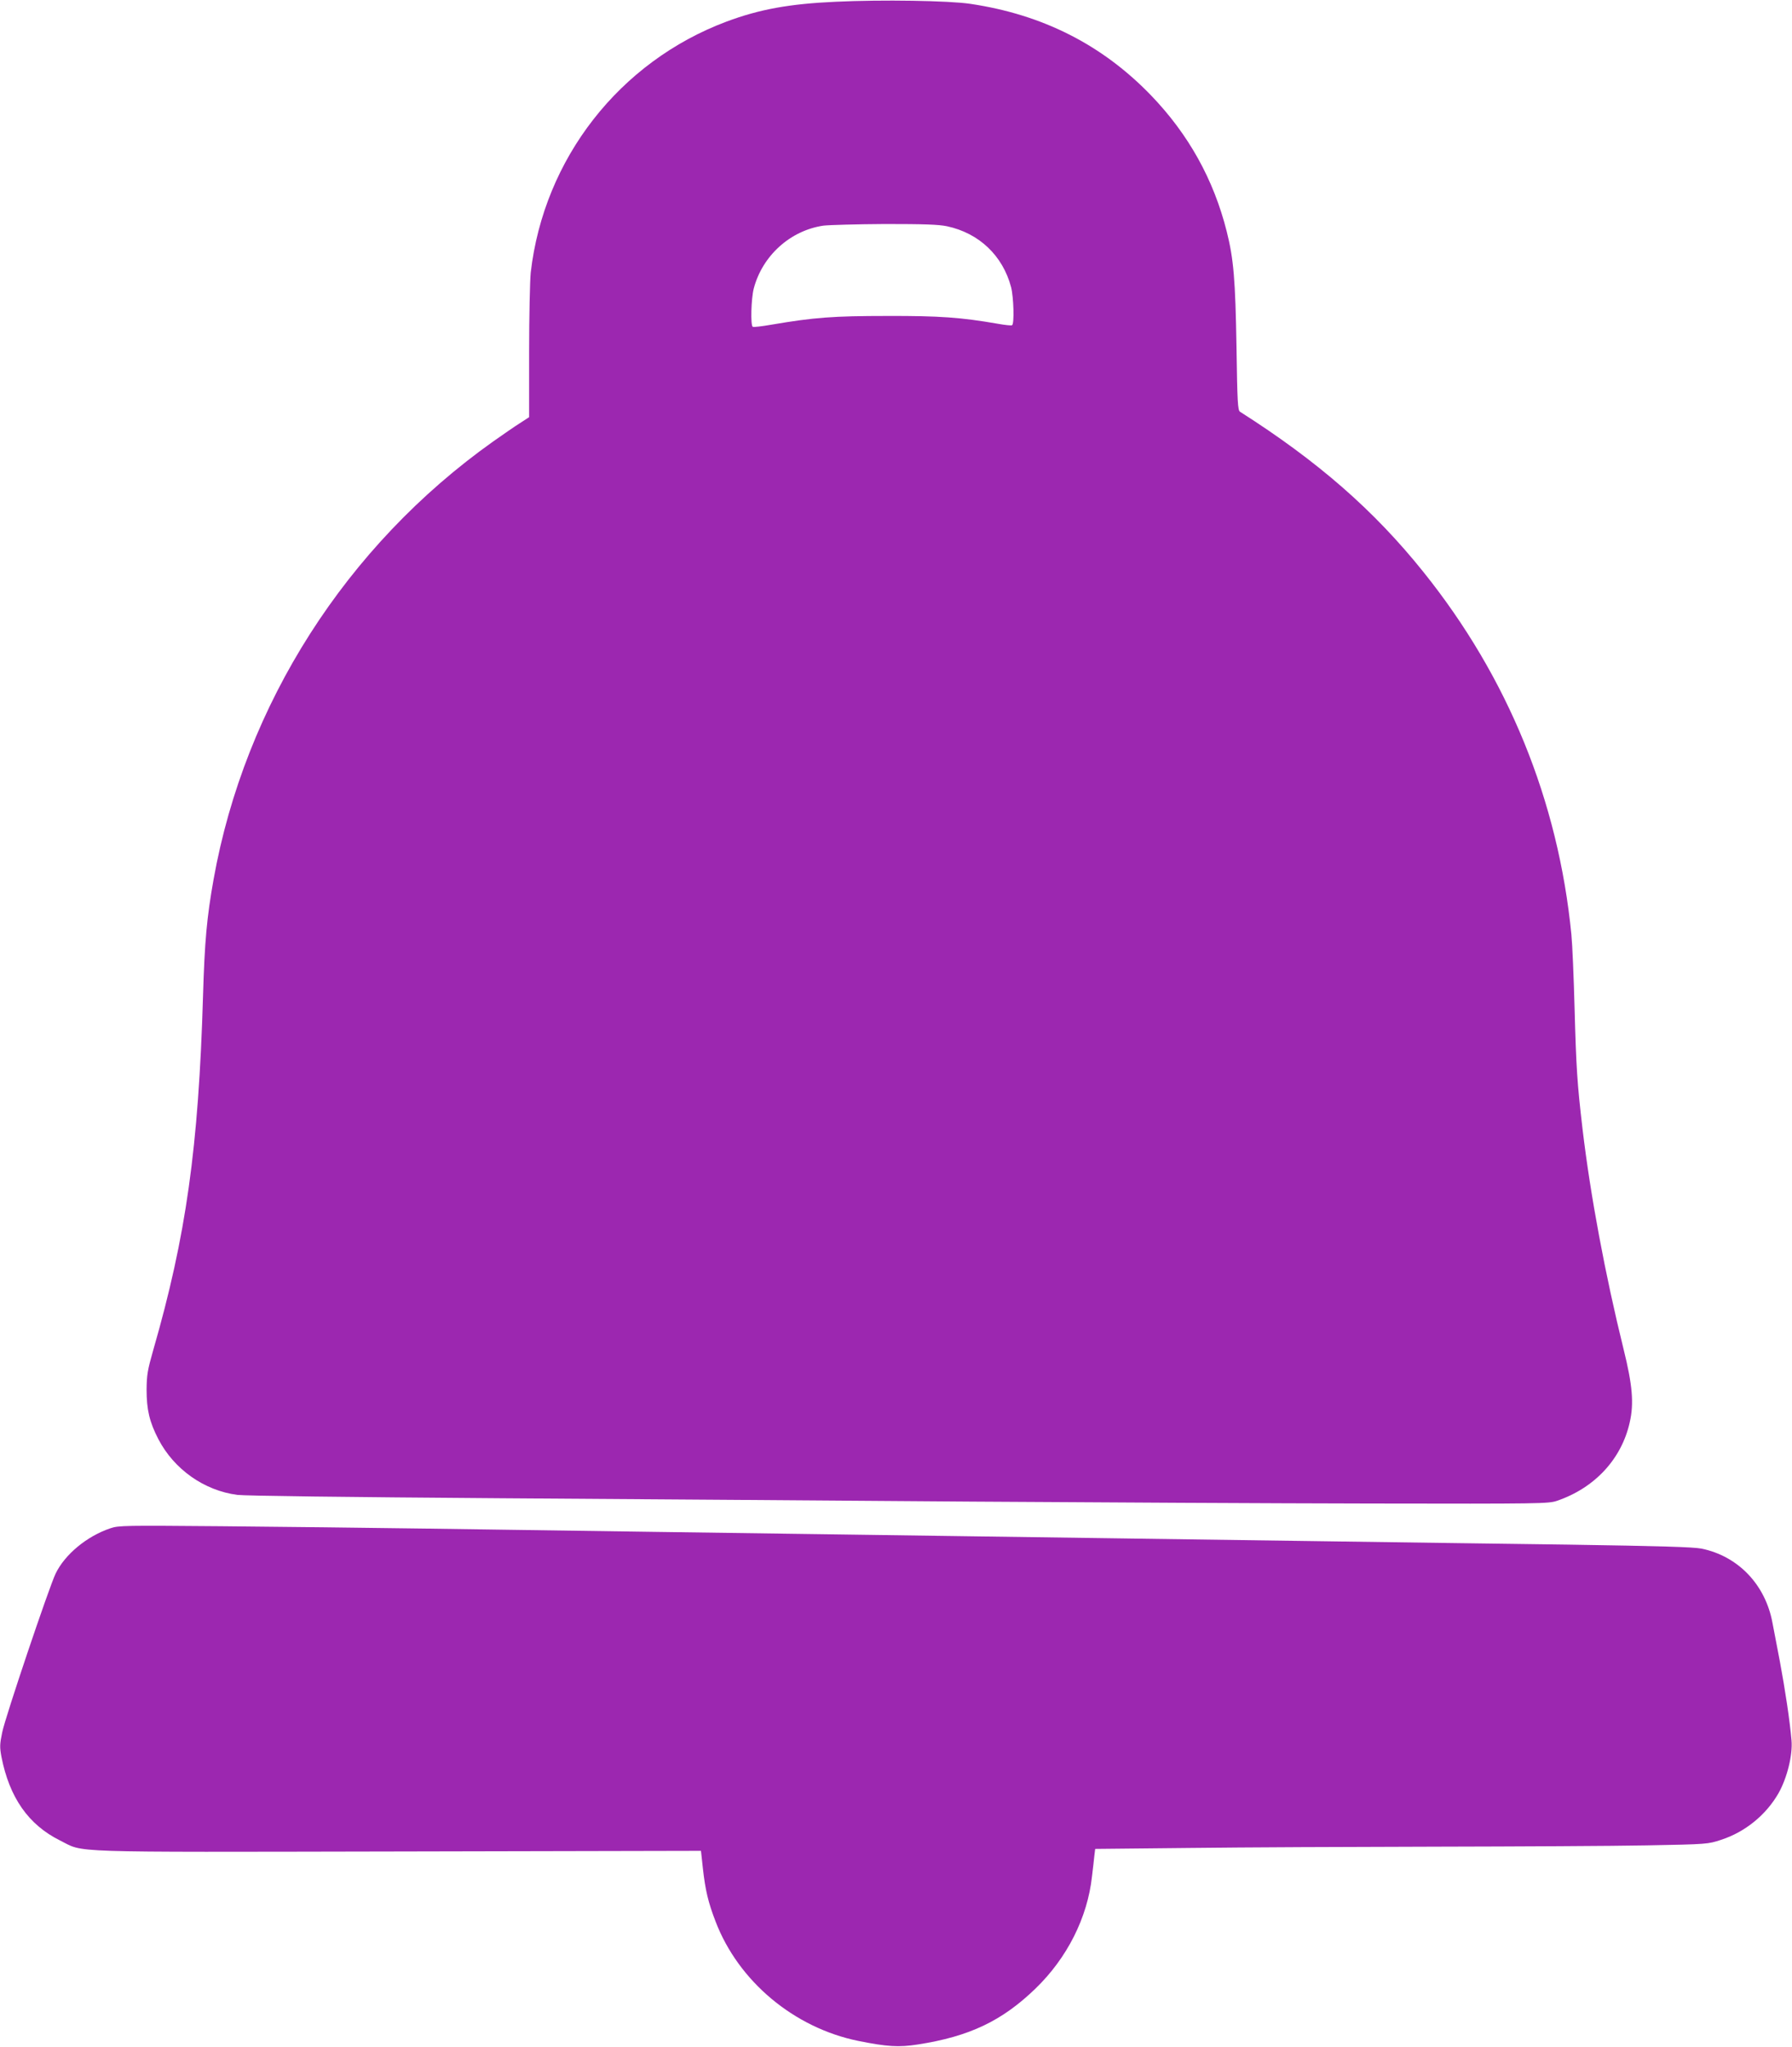
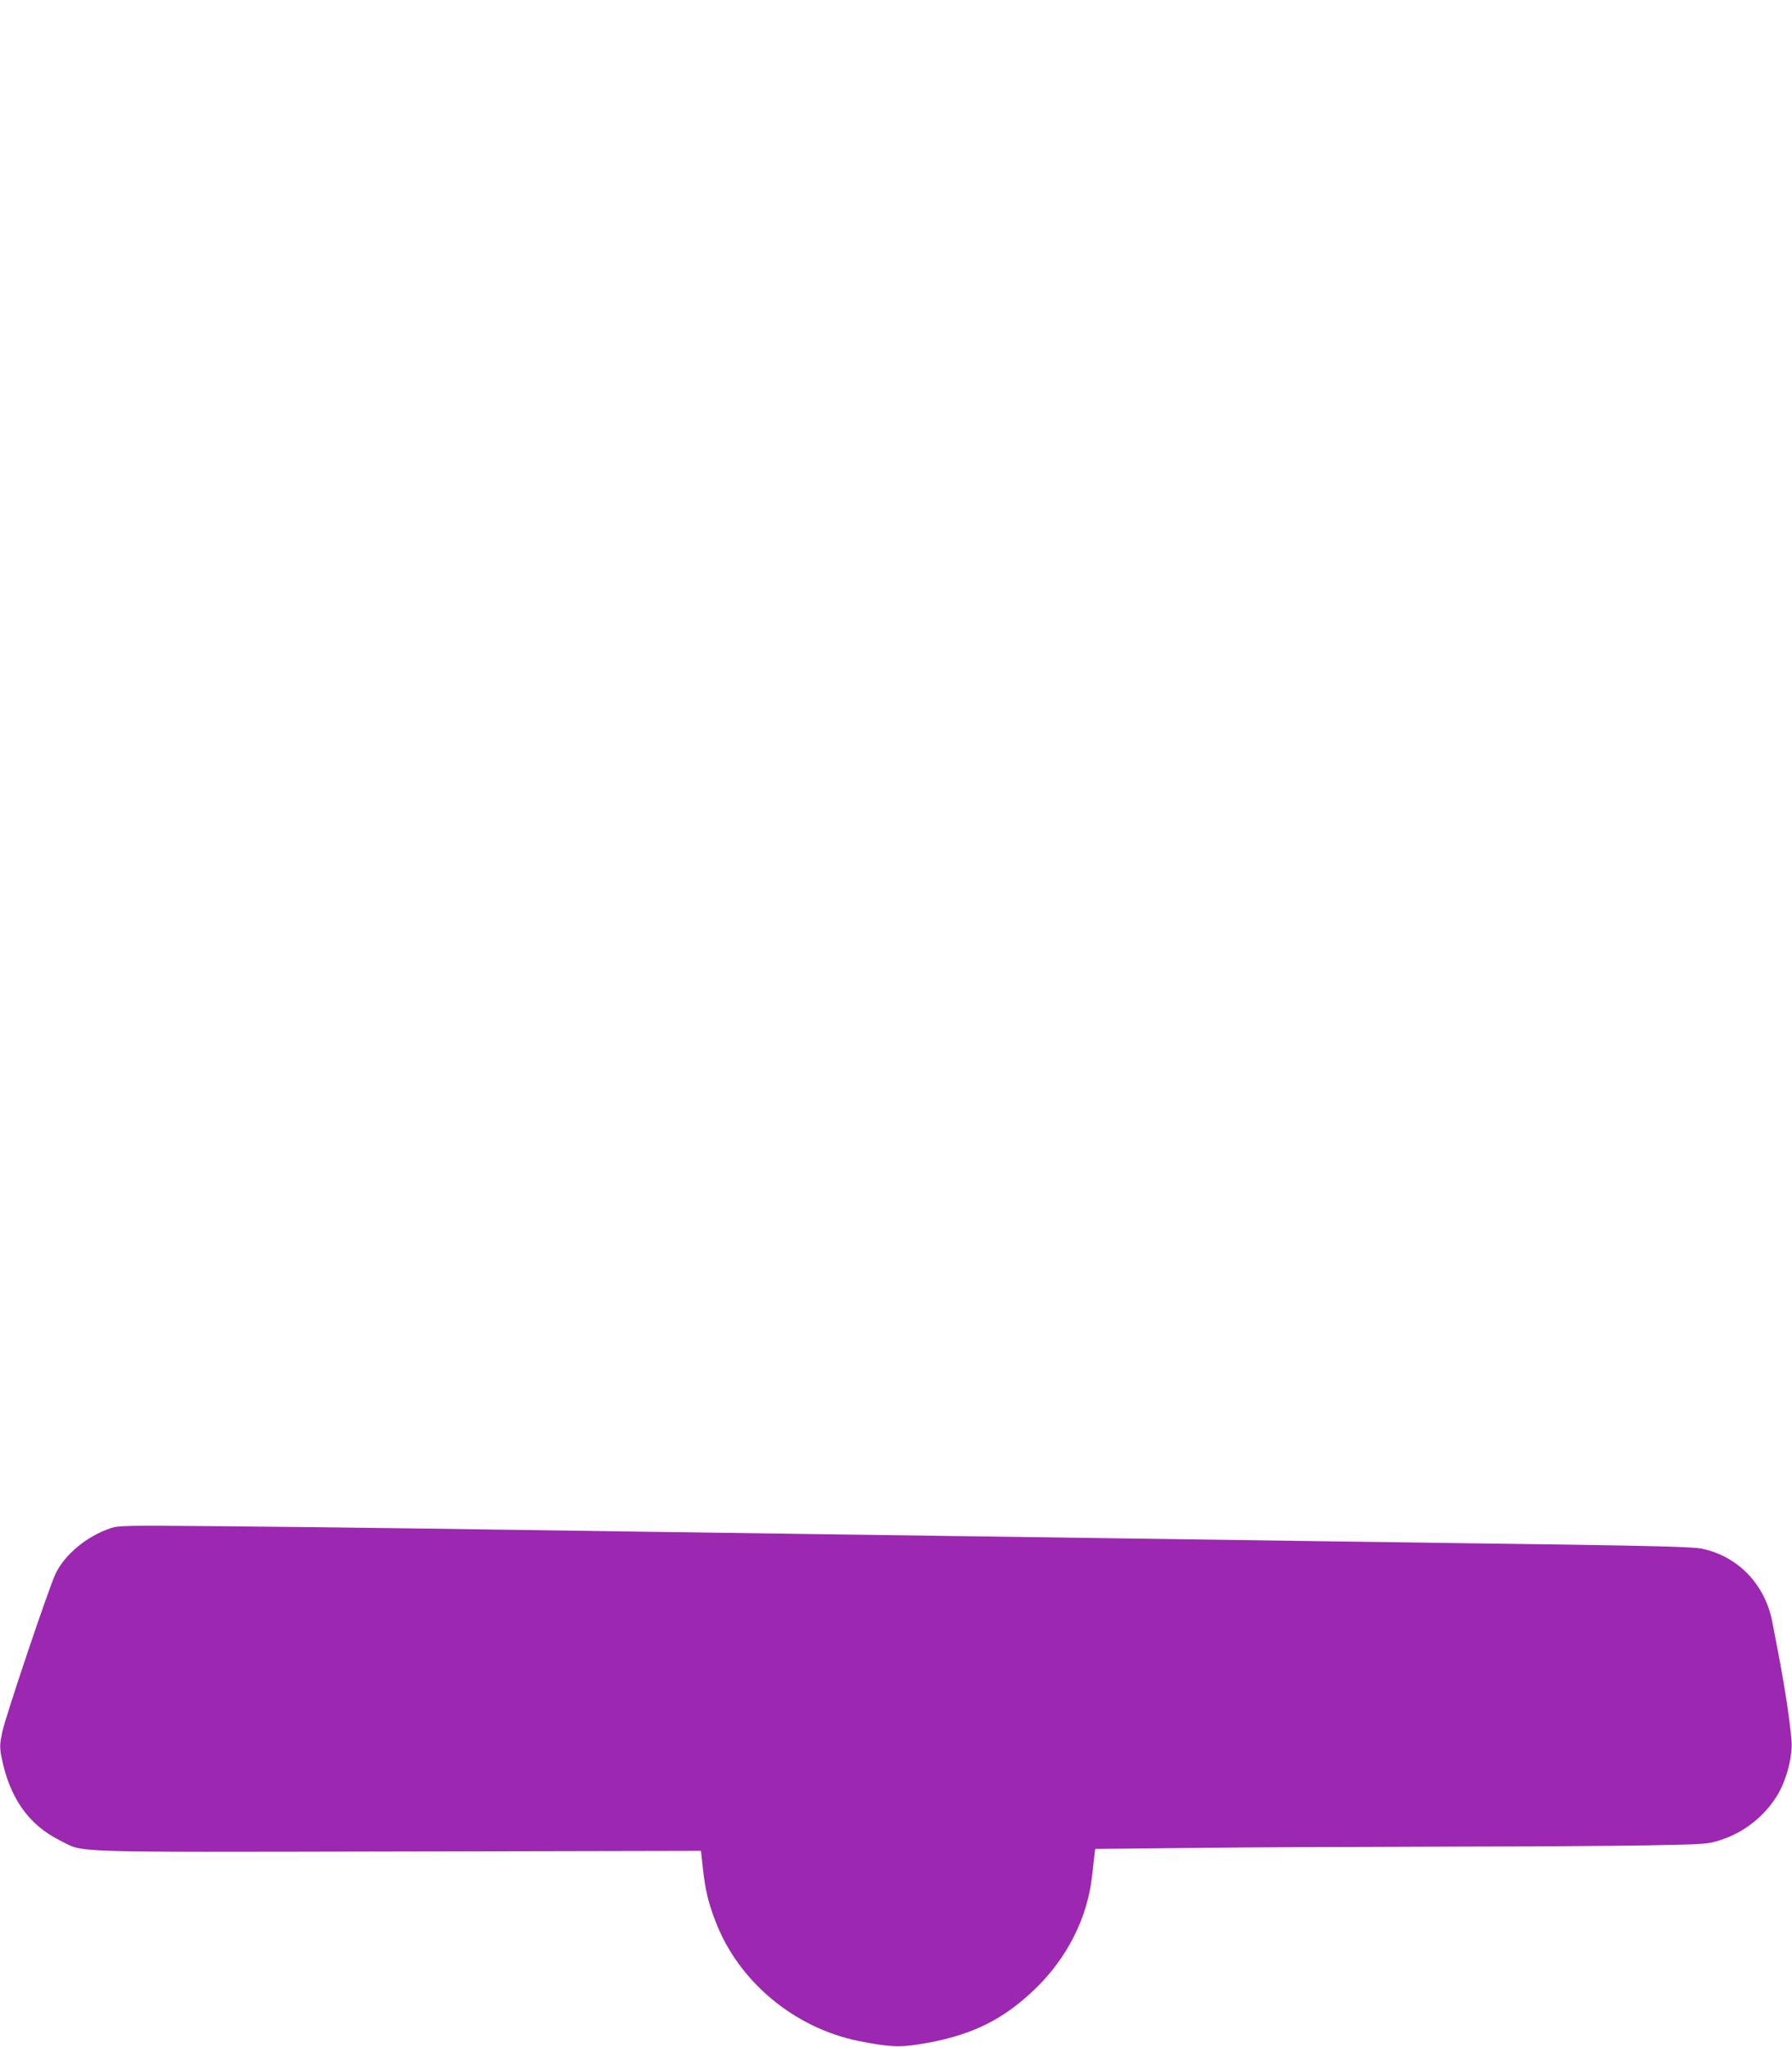
<svg xmlns="http://www.w3.org/2000/svg" version="1.0" width="1121pt" height="1280pt" viewBox="0 0 1121 1280" preserveAspectRatio="xMidYMid meet">
  <g transform="translate(0,1280) scale(0.1,-0.1)" fill="#9c27b0" stroke="none">
-     <path d="M5227 12789 c-288 -13 -476 -47 -682 -124 -670 -251 -1143 -857 -1225 -1570 -5 -49 -10 -273 -10 -497 l0 -407 -57 -37 c-32 -20 -107 -72 -168 -115 -919 -652 -1553 -1644 -1749 -2739 -42 -236 -56 -387 -66 -730 -28 -947 -106 -1501 -311 -2212 -36 -126 -41 -156 -42 -248 0 -126 18 -203 74 -311 98 -188 286 -321 494 -348 50 -6 674 -14 1650 -21 864 -6 2191 -15 2950 -21 759 -5 1880 -11 2490 -12 1065 -2 1112 -1 1165 17 237 81 404 262 455 491 27 118 17 233 -38 455 -116 470 -208 964 -257 1377 -34 289 -40 388 -50 753 -5 195 -14 405 -20 465 -82 837 -397 1609 -925 2267 -310 387 -661 693 -1148 1003 -14 9 -17 61 -22 405 -7 422 -18 551 -61 722 -82 326 -239 608 -474 852 -305 316 -678 505 -1130 572 -133 20 -553 27 -843 13z m697 -1404 c201 -43 349 -184 401 -381 16 -63 21 -229 6 -238 -4 -3 -44 1 -88 9 -230 40 -365 50 -693 49 -337 0 -456 -9 -721 -54 -62 -11 -116 -17 -120 -14 -15 9 -10 176 6 239 54 206 229 364 437 394 35 4 207 9 383 10 246 0 336 -3 389 -14z" />
-     <path d="M690 3242 c-146 -49 -284 -163 -342 -283 -41 -85 -314 -895 -334 -992 -16 -76 -16 -94 -5 -154 50 -255 169 -425 366 -523 158 -78 -7 -73 2115 -69 l1895 4 12 -110 c15 -135 33 -212 79 -331 143 -375 491 -666 894 -748 180 -36 252 -41 372 -22 322 50 526 147 735 349 198 191 326 444 354 702 6 50 13 108 15 131 l5 41 592 6 c326 4 1015 7 1532 8 517 1 1113 4 1325 8 383 7 385 8 467 35 151 49 282 157 359 292 54 96 89 240 81 330 -11 126 -40 317 -73 494 -20 102 -40 210 -46 240 -44 240 -215 418 -444 465 -53 10 -248 16 -834 25 -421 5 -1075 15 -1455 20 -379 5 -1018 14 -1420 20 -401 6 -1043 15 -1425 20 -382 5 -1028 14 -1435 20 -407 6 -1035 15 -1395 20 -360 5 -943 12 -1295 15 -605 5 -643 5 -695 -13z" />
+     <path d="M690 3242 c-146 -49 -284 -163 -342 -283 -41 -85 -314 -895 -334 -992 -16 -76 -16 -94 -5 -154 50 -255 169 -425 366 -523 158 -78 -7 -73 2115 -69 l1895 4 12 -110 c15 -135 33 -212 79 -331 143 -375 491 -666 894 -748 180 -36 252 -41 372 -22 322 50 526 147 735 349 198 191 326 444 354 702 6 50 13 108 15 131 l5 41 592 6 c326 4 1015 7 1532 8 517 1 1113 4 1325 8 383 7 385 8 467 35 151 49 282 157 359 292 54 96 89 240 81 330 -11 126 -40 317 -73 494 -20 102 -40 210 -46 240 -44 240 -215 418 -444 465 -53 10 -248 16 -834 25 -421 5 -1075 15 -1455 20 -379 5 -1018 14 -1420 20 -401 6 -1043 15 -1425 20 -382 5 -1028 14 -1435 20 -407 6 -1035 15 -1395 20 -360 5 -943 12 -1295 15 -605 5 -643 5 -695 -13" />
  </g>
</svg>